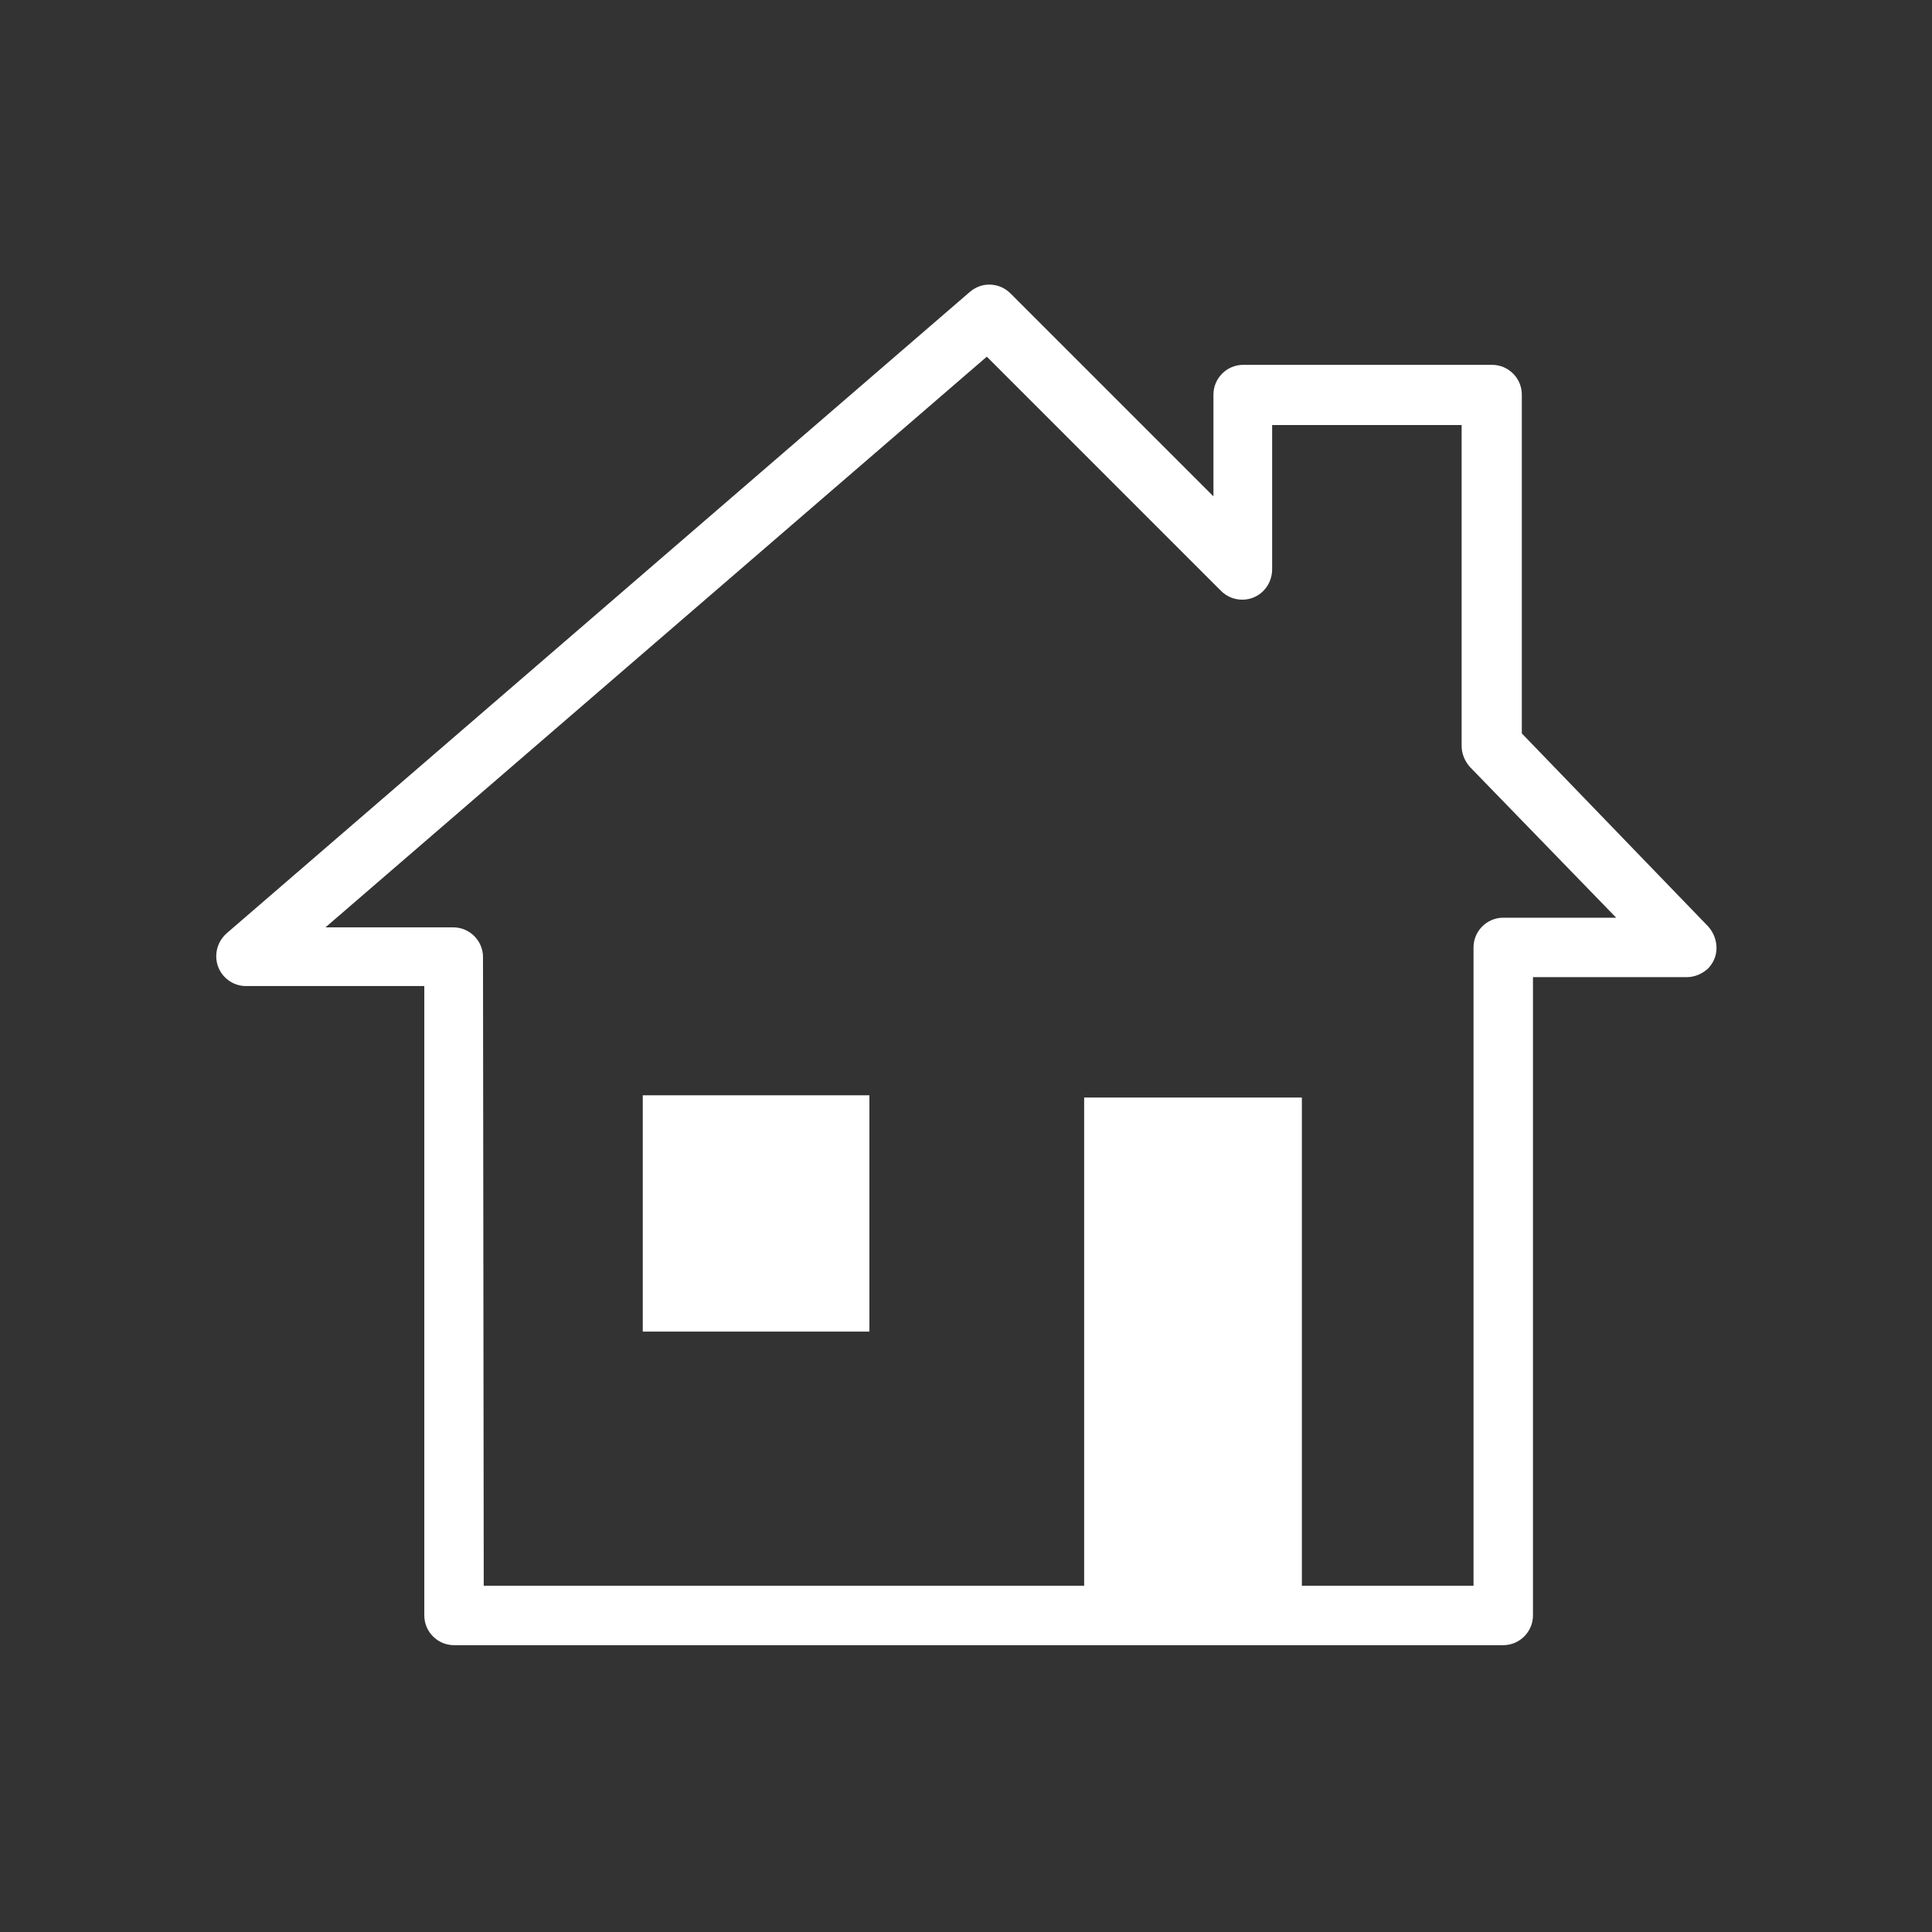
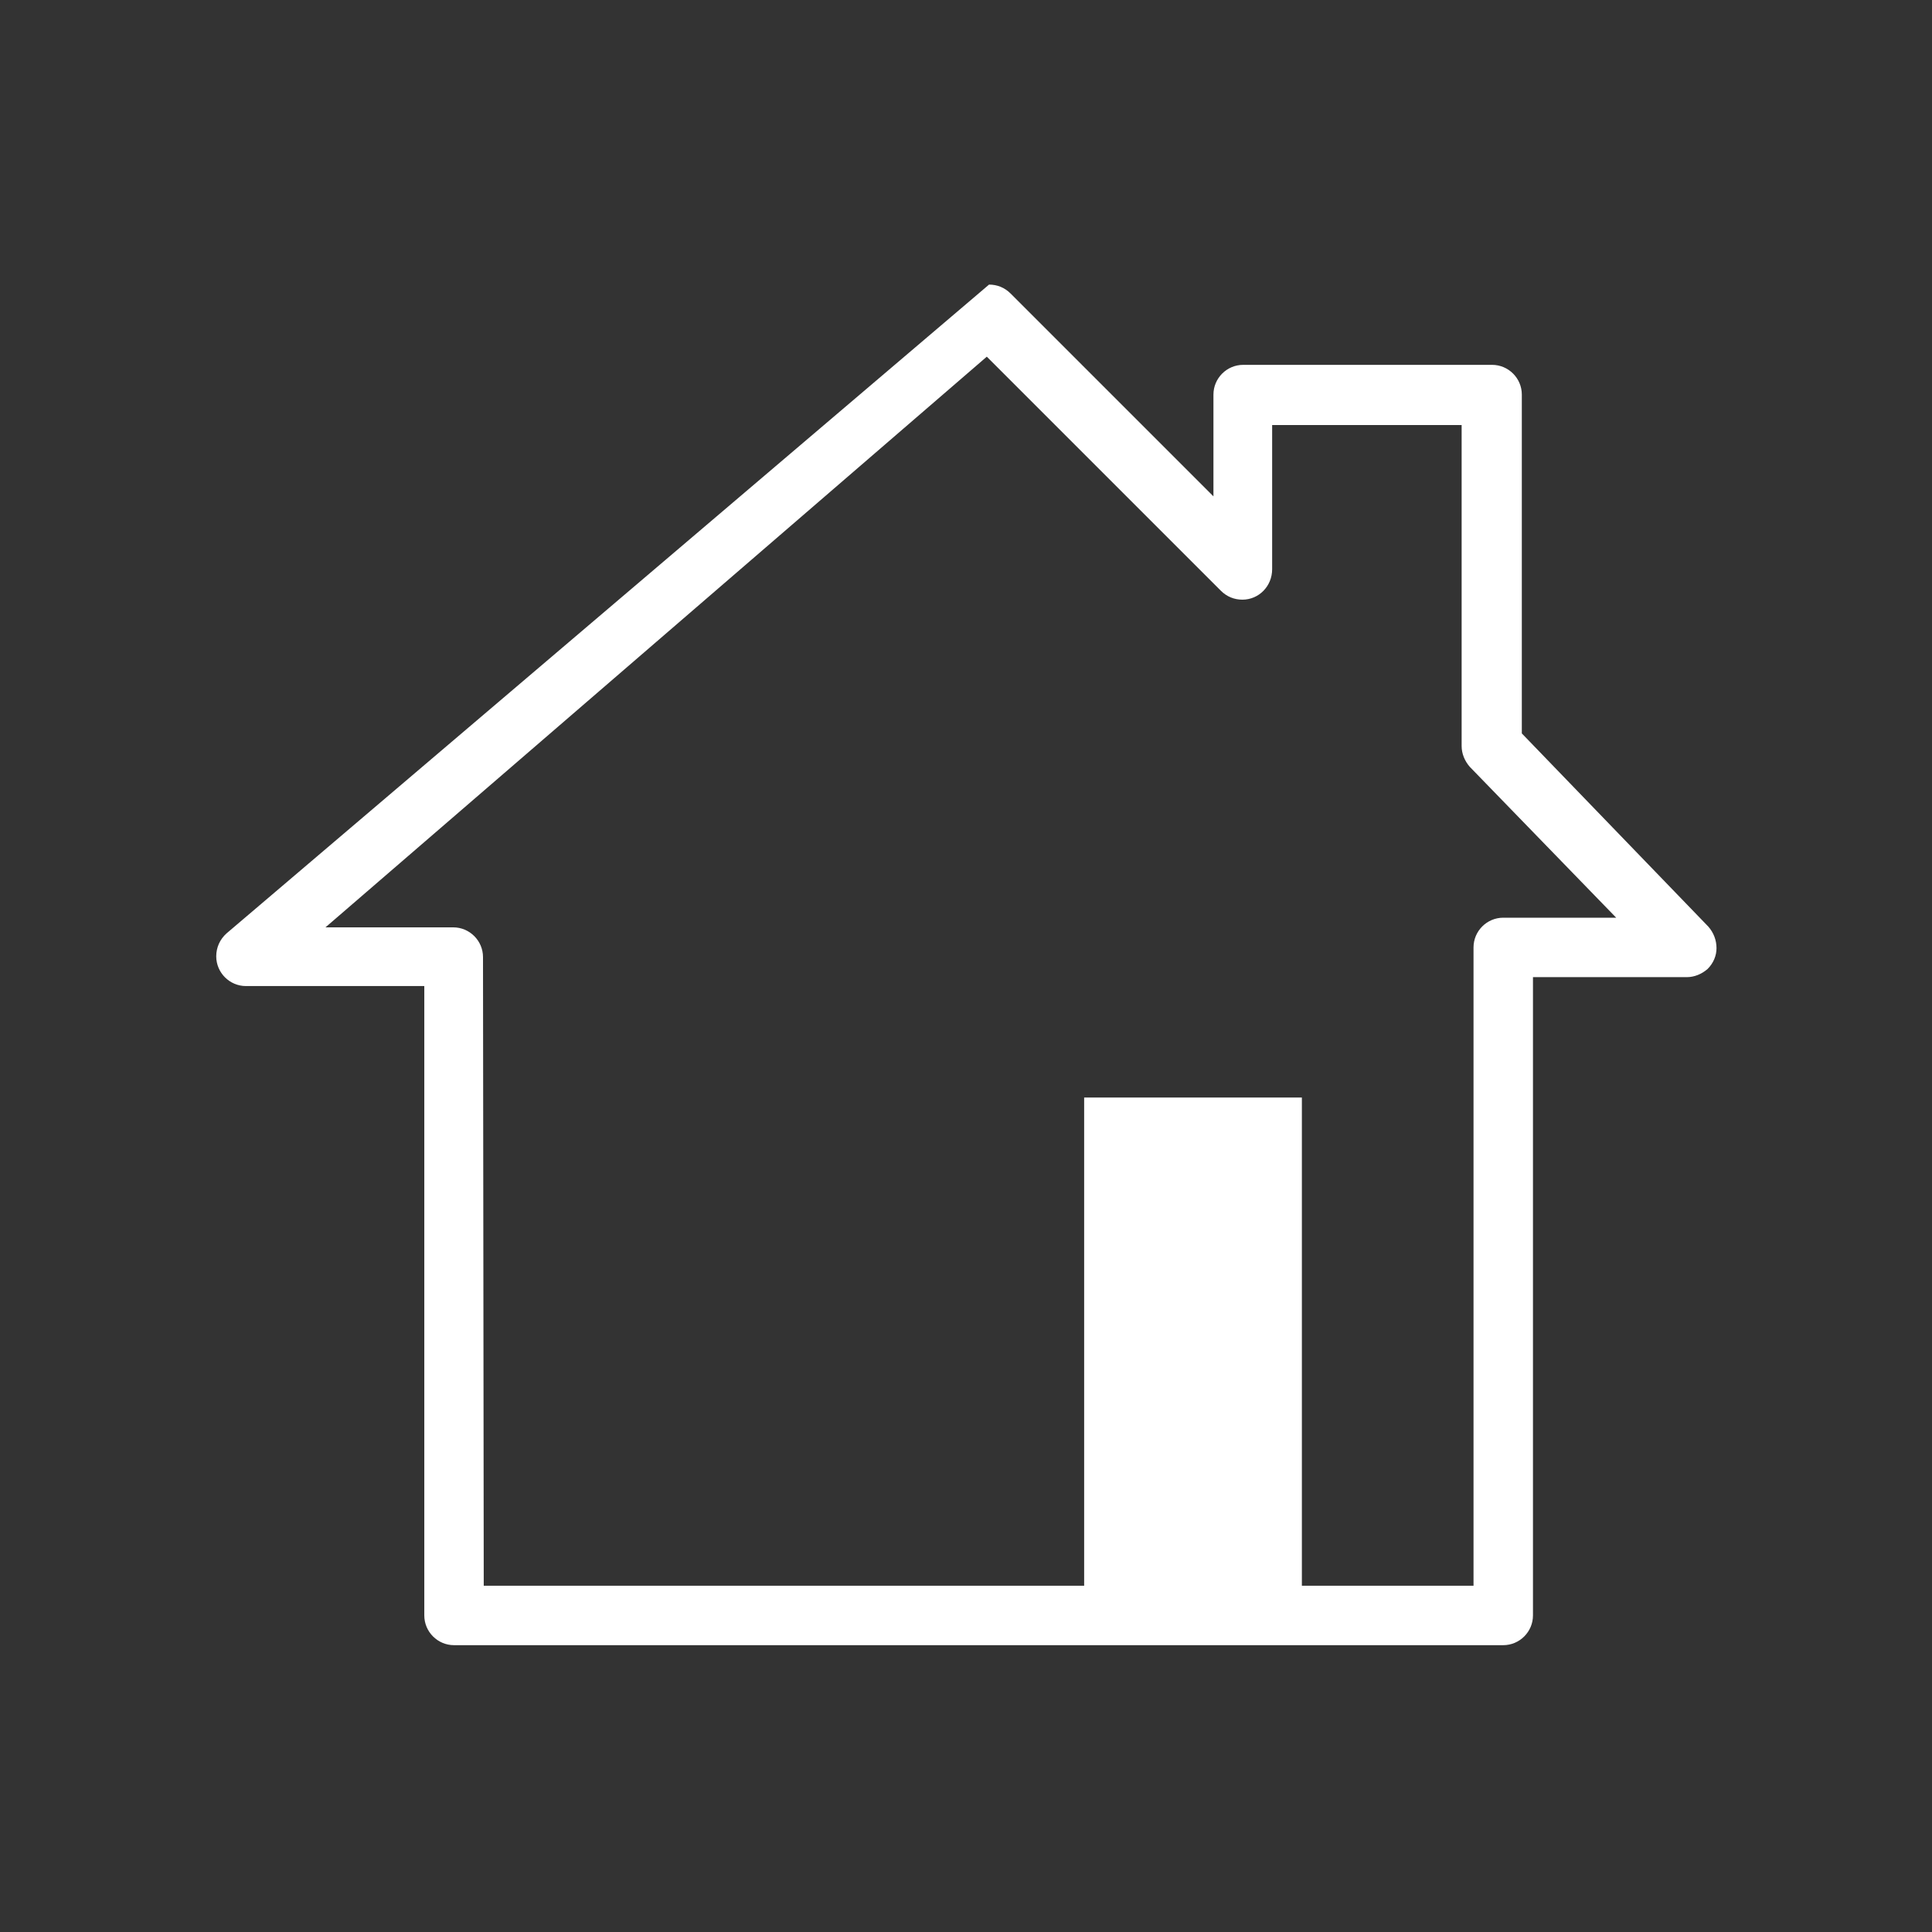
<svg xmlns="http://www.w3.org/2000/svg" width="100%" height="100%" viewBox="0 0 26 26" version="1.1" xml:space="preserve" style="fill-rule:evenodd;clip-rule:evenodd;stroke-linejoin:round;stroke-miterlimit:2;">
  <rect x="0" y="0" width="26" height="26" fill="#333333" stroke="none" />
  <g>
-     <rect x="8.65" y="14.74" width="3.05" height="3.18" style="fill:white;" />
-     <path d="M22.99,12.47L20.48,9.87L20.48,5.31C20.48,5.09 20.3,4.91 20.08,4.91L16.73,4.91C16.51,4.91 16.33,5.09 16.33,5.31L16.33,6.68L13.6,3.95C13.52,3.87 13.42,3.83 13.31,3.83C13.21,3.83 13.12,3.87 13.05,3.93L3.05,12.56C2.96,12.64 2.91,12.75 2.91,12.87C2.91,13.09 3.09,13.27 3.31,13.27L5.71,13.27L5.71,21.74C5.71,21.96 5.89,22.14 6.11,22.14L20.23,22.14C20.45,22.14 20.63,21.96 20.63,21.74L20.63,13.15L22.7,13.15C22.8,13.15 22.9,13.11 22.98,13.04C23.06,12.96 23.1,12.86 23.1,12.76C23.1,12.65 23.06,12.55 22.99,12.47ZM20.23,12.35C20.01,12.35 19.83,12.53 19.83,12.75L19.83,21.34L17.52,21.34L17.52,14.77L14.59,14.77L14.59,21.34L6.51,21.34L6.5,12.88C6.5,12.66 6.32,12.48 6.1,12.48L4.38,12.48L13.28,4.8L16.43,7.95C16.51,8.03 16.61,8.07 16.72,8.07C16.94,8.07 17.12,7.89 17.12,7.66L17.12,5.72L19.67,5.72L19.67,10.04C19.67,10.14 19.71,10.24 19.78,10.32L21.75,12.35L20.23,12.35Z" style="fill:white;fill-rule:nonzero;" />
+     <path d="M22.99,12.47L20.48,9.87L20.48,5.31C20.48,5.09 20.3,4.91 20.08,4.91L16.73,4.91C16.51,4.91 16.33,5.09 16.33,5.31L16.33,6.68L13.6,3.95C13.52,3.87 13.42,3.83 13.31,3.83L3.05,12.56C2.96,12.64 2.91,12.75 2.91,12.87C2.91,13.09 3.09,13.27 3.31,13.27L5.71,13.27L5.71,21.74C5.71,21.96 5.89,22.14 6.11,22.14L20.23,22.14C20.45,22.14 20.63,21.96 20.63,21.74L20.63,13.15L22.7,13.15C22.8,13.15 22.9,13.11 22.98,13.04C23.06,12.96 23.1,12.86 23.1,12.76C23.1,12.65 23.06,12.55 22.99,12.47ZM20.23,12.35C20.01,12.35 19.83,12.53 19.83,12.75L19.83,21.34L17.52,21.34L17.52,14.77L14.59,14.77L14.59,21.34L6.51,21.34L6.5,12.88C6.5,12.66 6.32,12.48 6.1,12.48L4.38,12.48L13.28,4.8L16.43,7.95C16.51,8.03 16.61,8.07 16.72,8.07C16.94,8.07 17.12,7.89 17.12,7.66L17.12,5.72L19.67,5.72L19.67,10.04C19.67,10.14 19.71,10.24 19.78,10.32L21.75,12.35L20.23,12.35Z" style="fill:white;fill-rule:nonzero;" />
  </g>
</svg>